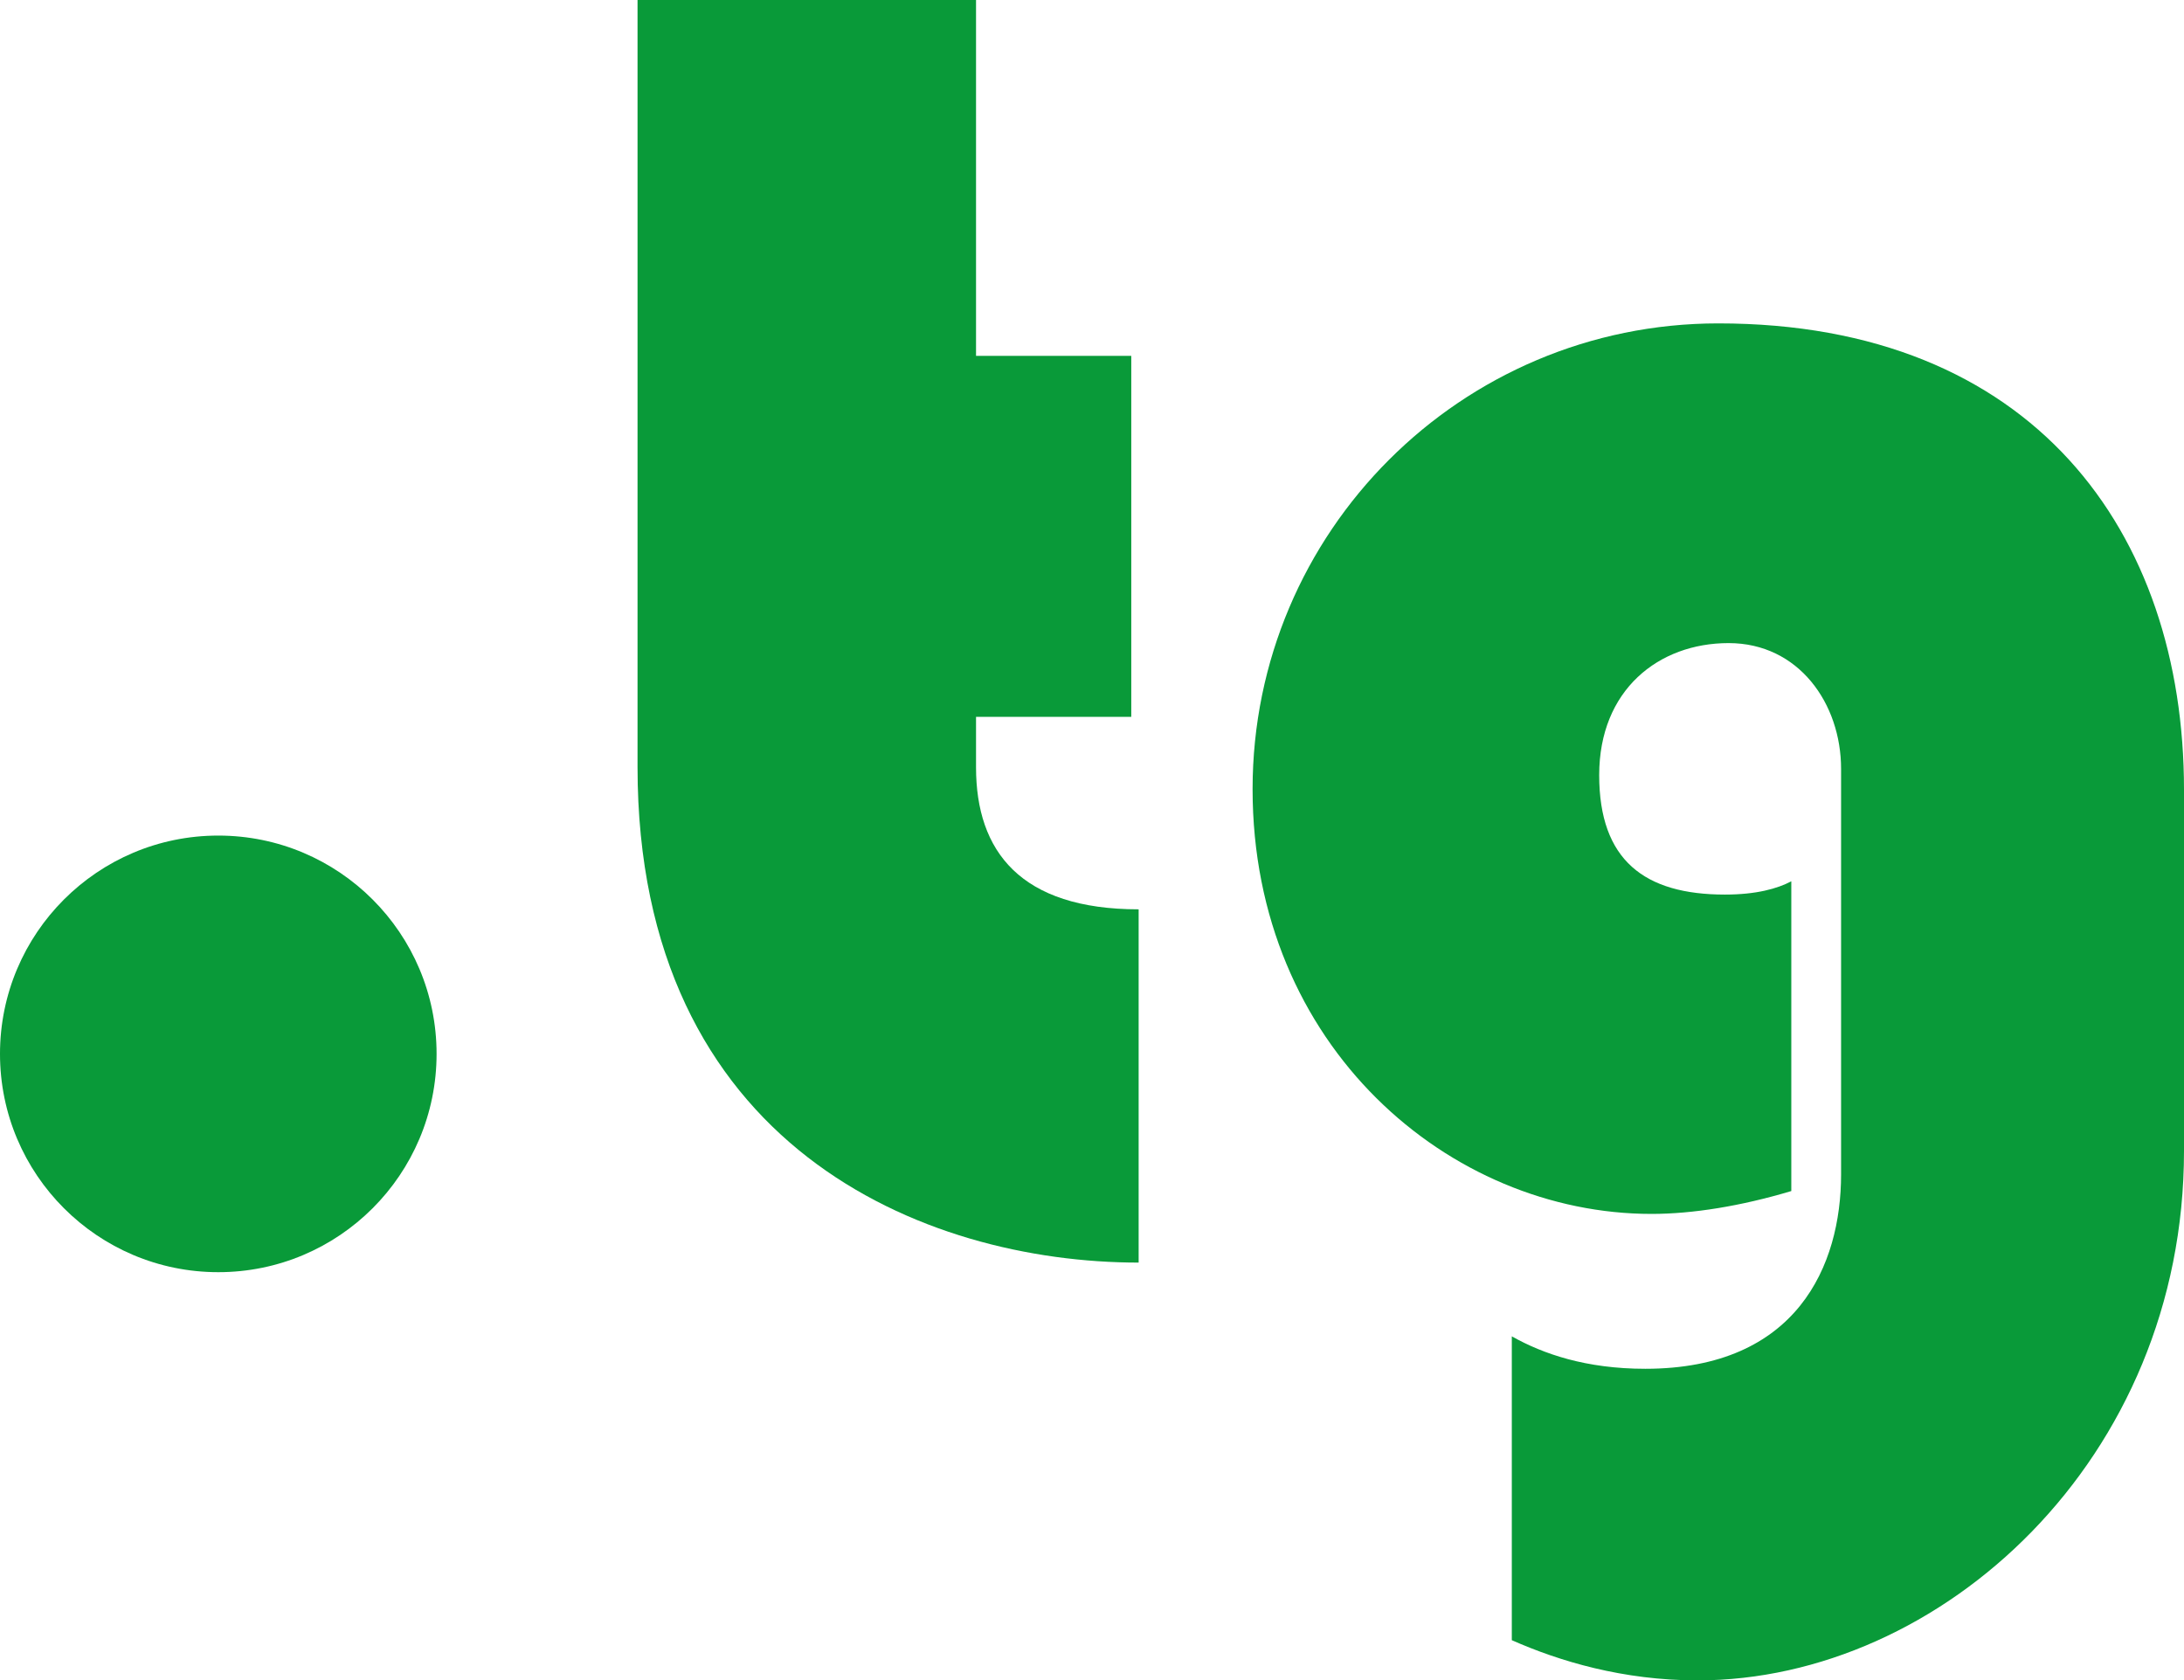
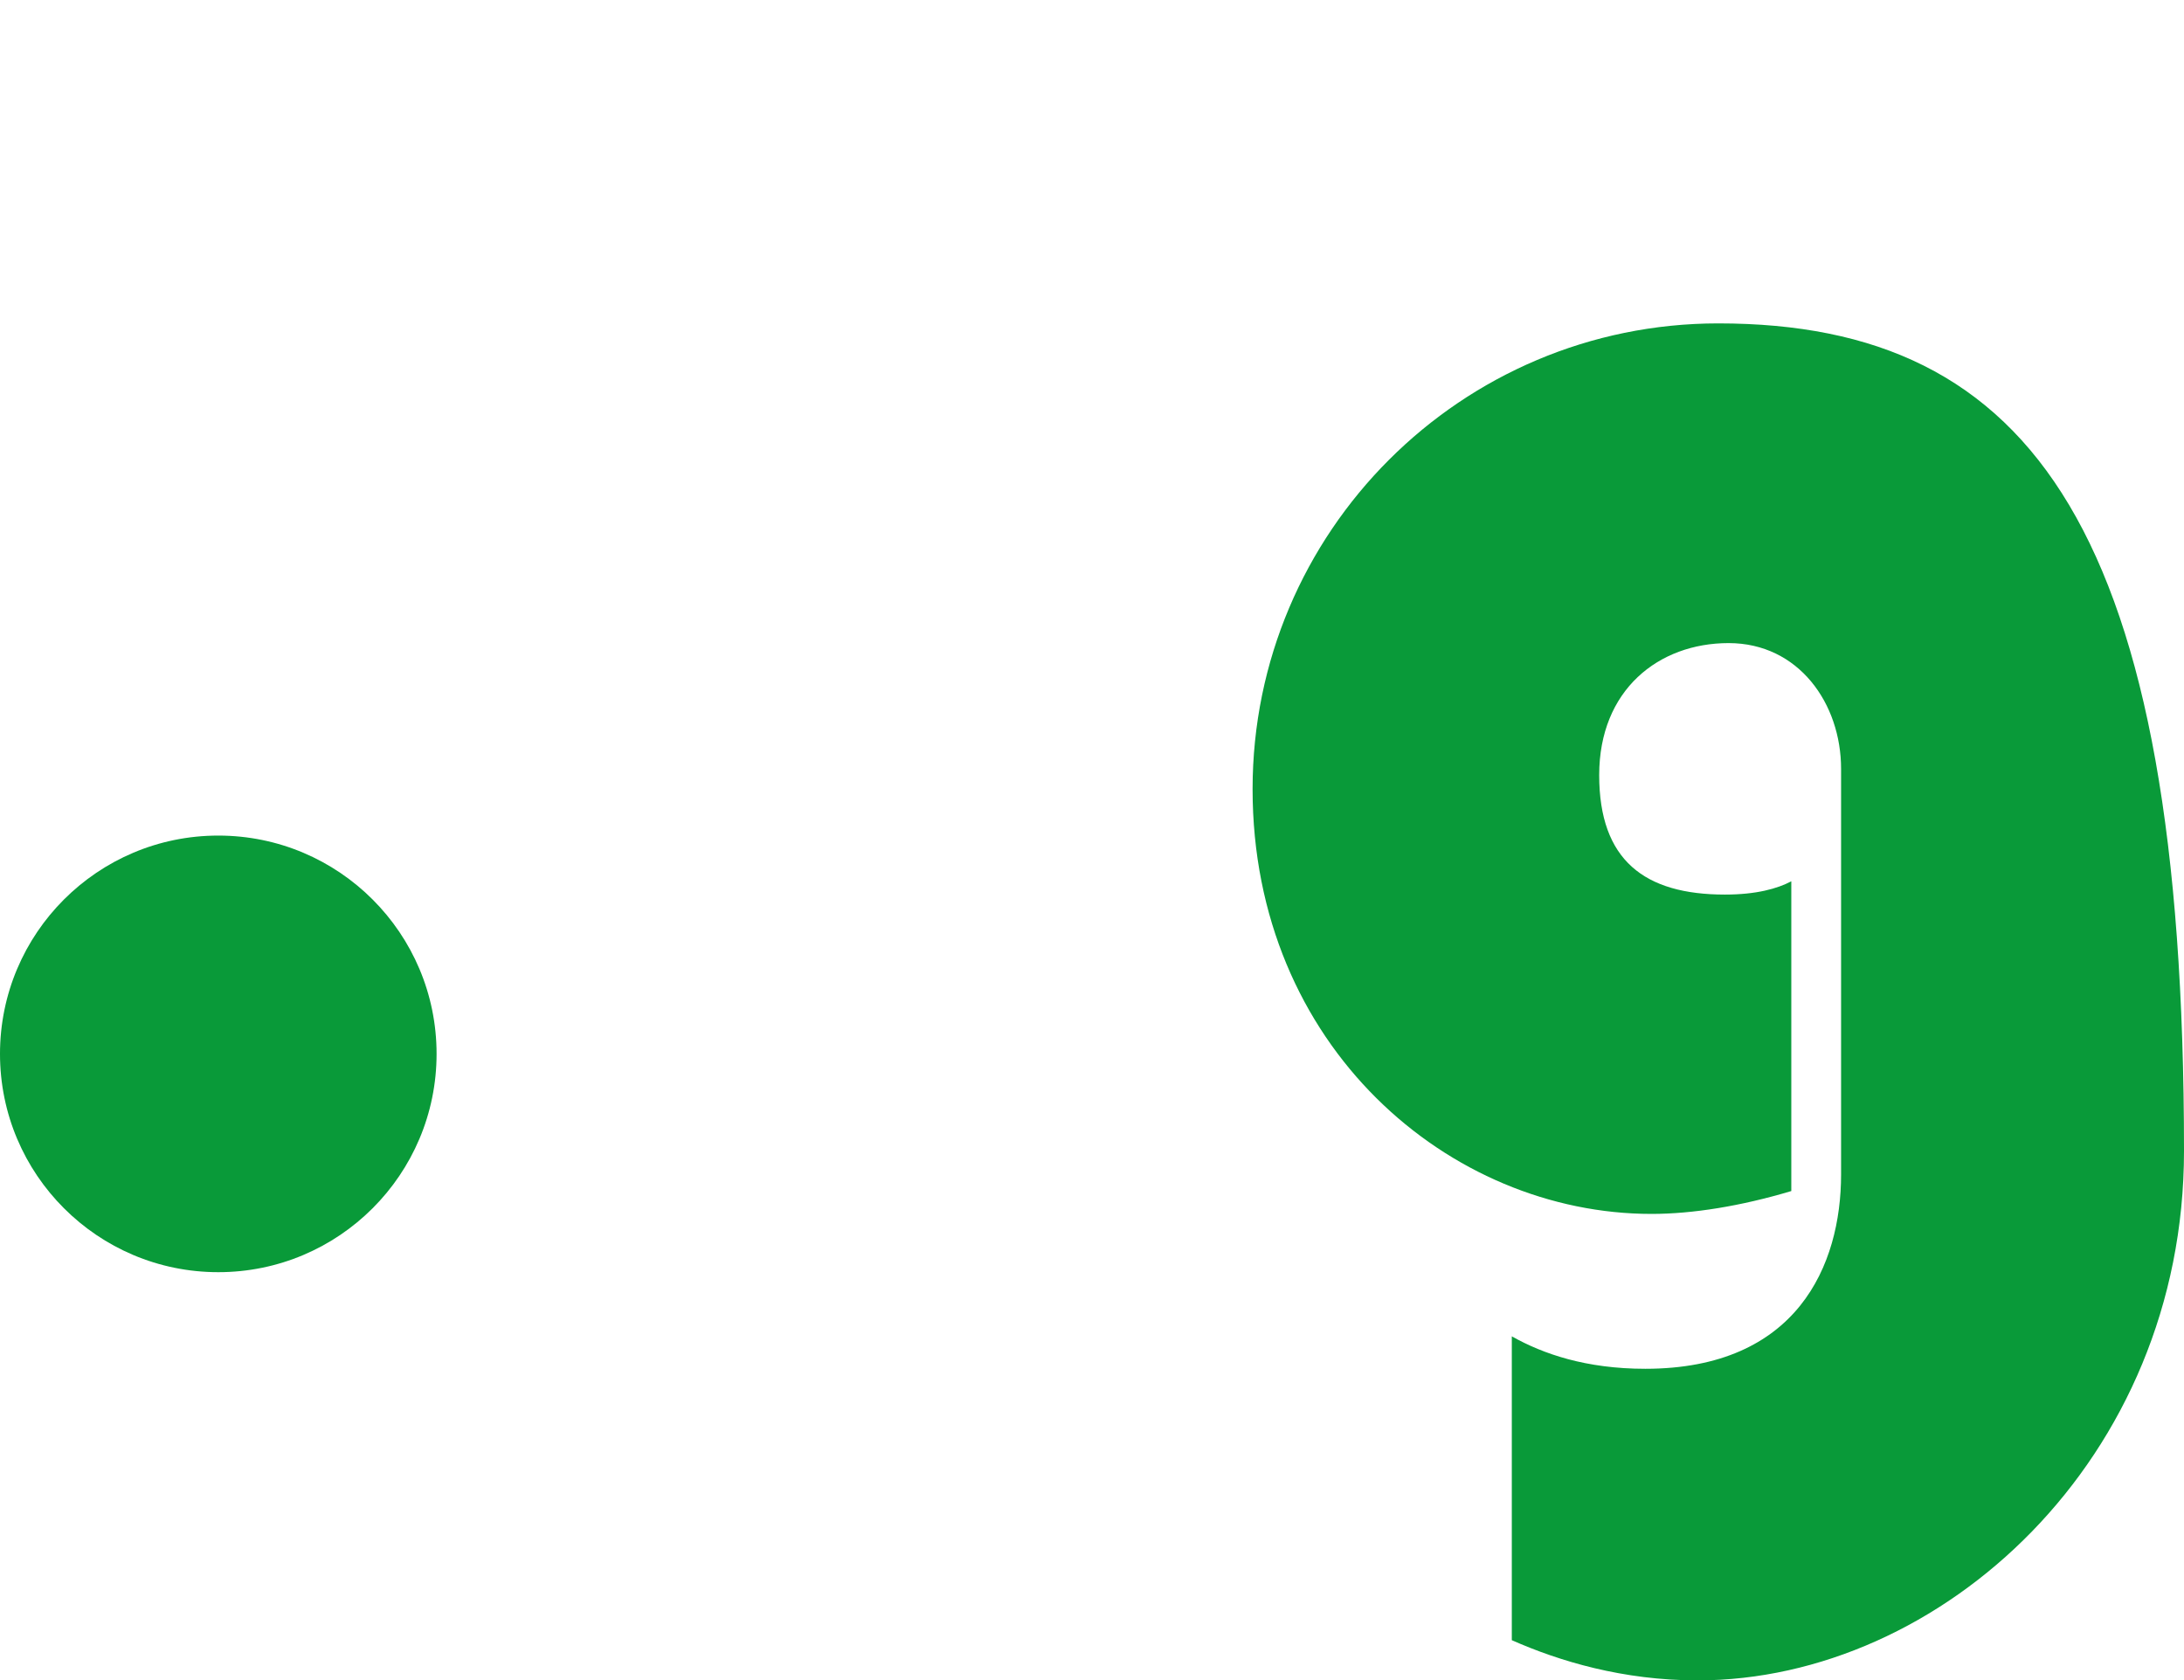
<svg xmlns="http://www.w3.org/2000/svg" version="1.1" id="Layer_1" x="0px" y="0px" viewBox="0 0 592.3 455.7" style="enable-background:new 0 0 592.3 455.7;" xml:space="preserve">
  <style type="text/css">
	.st0{fill:#099A39;}
</style>
  <g>
    <circle class="st0" cx="59.2" cy="285.8" r="59.2" />
-     <path class="st0" d="M264.7,208.1v-13.7h42.1V96.5h-42.1V0h-91.8v208c0,102.9,77.6,134.4,135.9,134.4v-95.8   C276.8,246.6,264.7,230.9,264.7,208.1z" />
-     <path class="st0" d="M466,87.7c-69.7,0-126.3,56.5-126.3,126.3s53.4,115.2,108.2,115.2c11.1,0,24.2-2.1,37.9-6.2v-84   c-3.8,2-9.5,3.6-18,3.6c-21.8,0-34.1-9.3-34.1-32.4s16.1-35.8,35.1-35.8s30.5,16.4,30.5,34.1v110c0,24.6-11.9,52.7-53.1,52.7   c-16,0-27.7-4-36.2-8.8v82.4c12.9,5.7,30.1,10.9,50.4,10.9c65.9,0,131.9-59.8,131.9-143.6v-97.9C592.3,144.2,551.3,87.7,466,87.7z" />
+     <path class="st0" d="M466,87.7c-69.7,0-126.3,56.5-126.3,126.3s53.4,115.2,108.2,115.2c11.1,0,24.2-2.1,37.9-6.2v-84   c-3.8,2-9.5,3.6-18,3.6c-21.8,0-34.1-9.3-34.1-32.4s16.1-35.8,35.1-35.8s30.5,16.4,30.5,34.1v110c0,24.6-11.9,52.7-53.1,52.7   c-16,0-27.7-4-36.2-8.8v82.4c12.9,5.7,30.1,10.9,50.4,10.9c65.9,0,131.9-59.8,131.9-143.6C592.3,144.2,551.3,87.7,466,87.7z" />
  </g>
</svg>